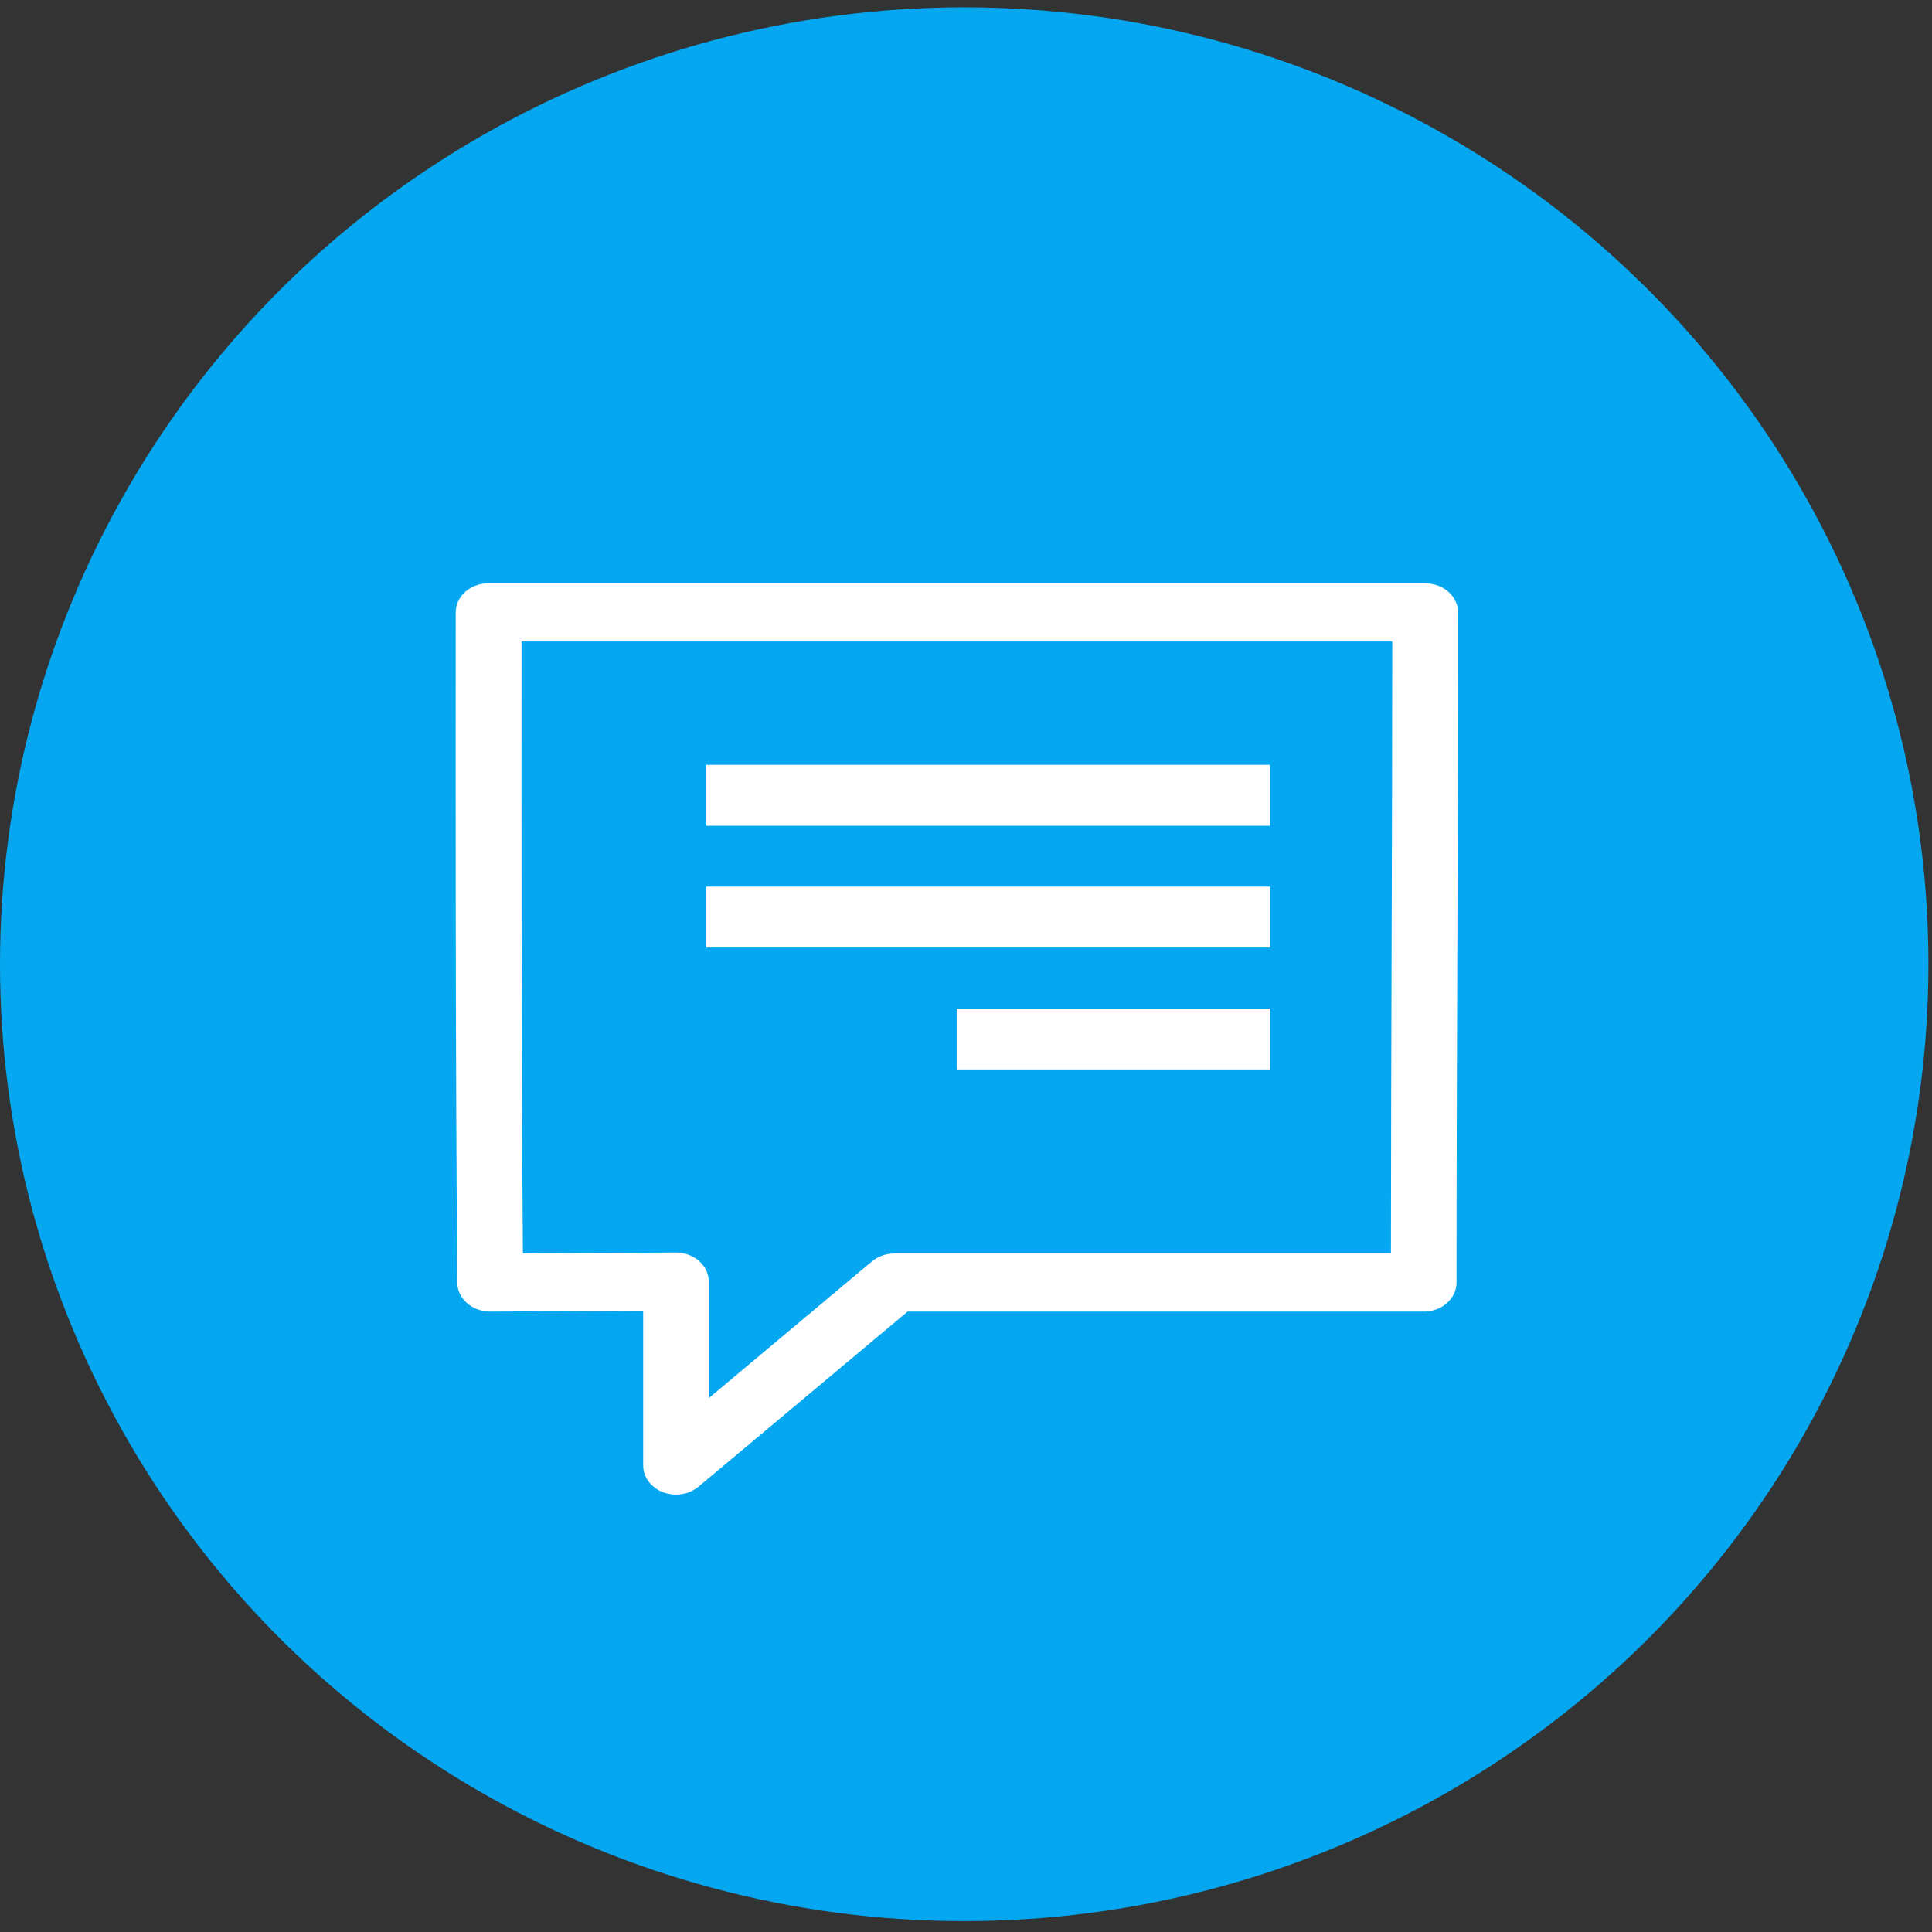
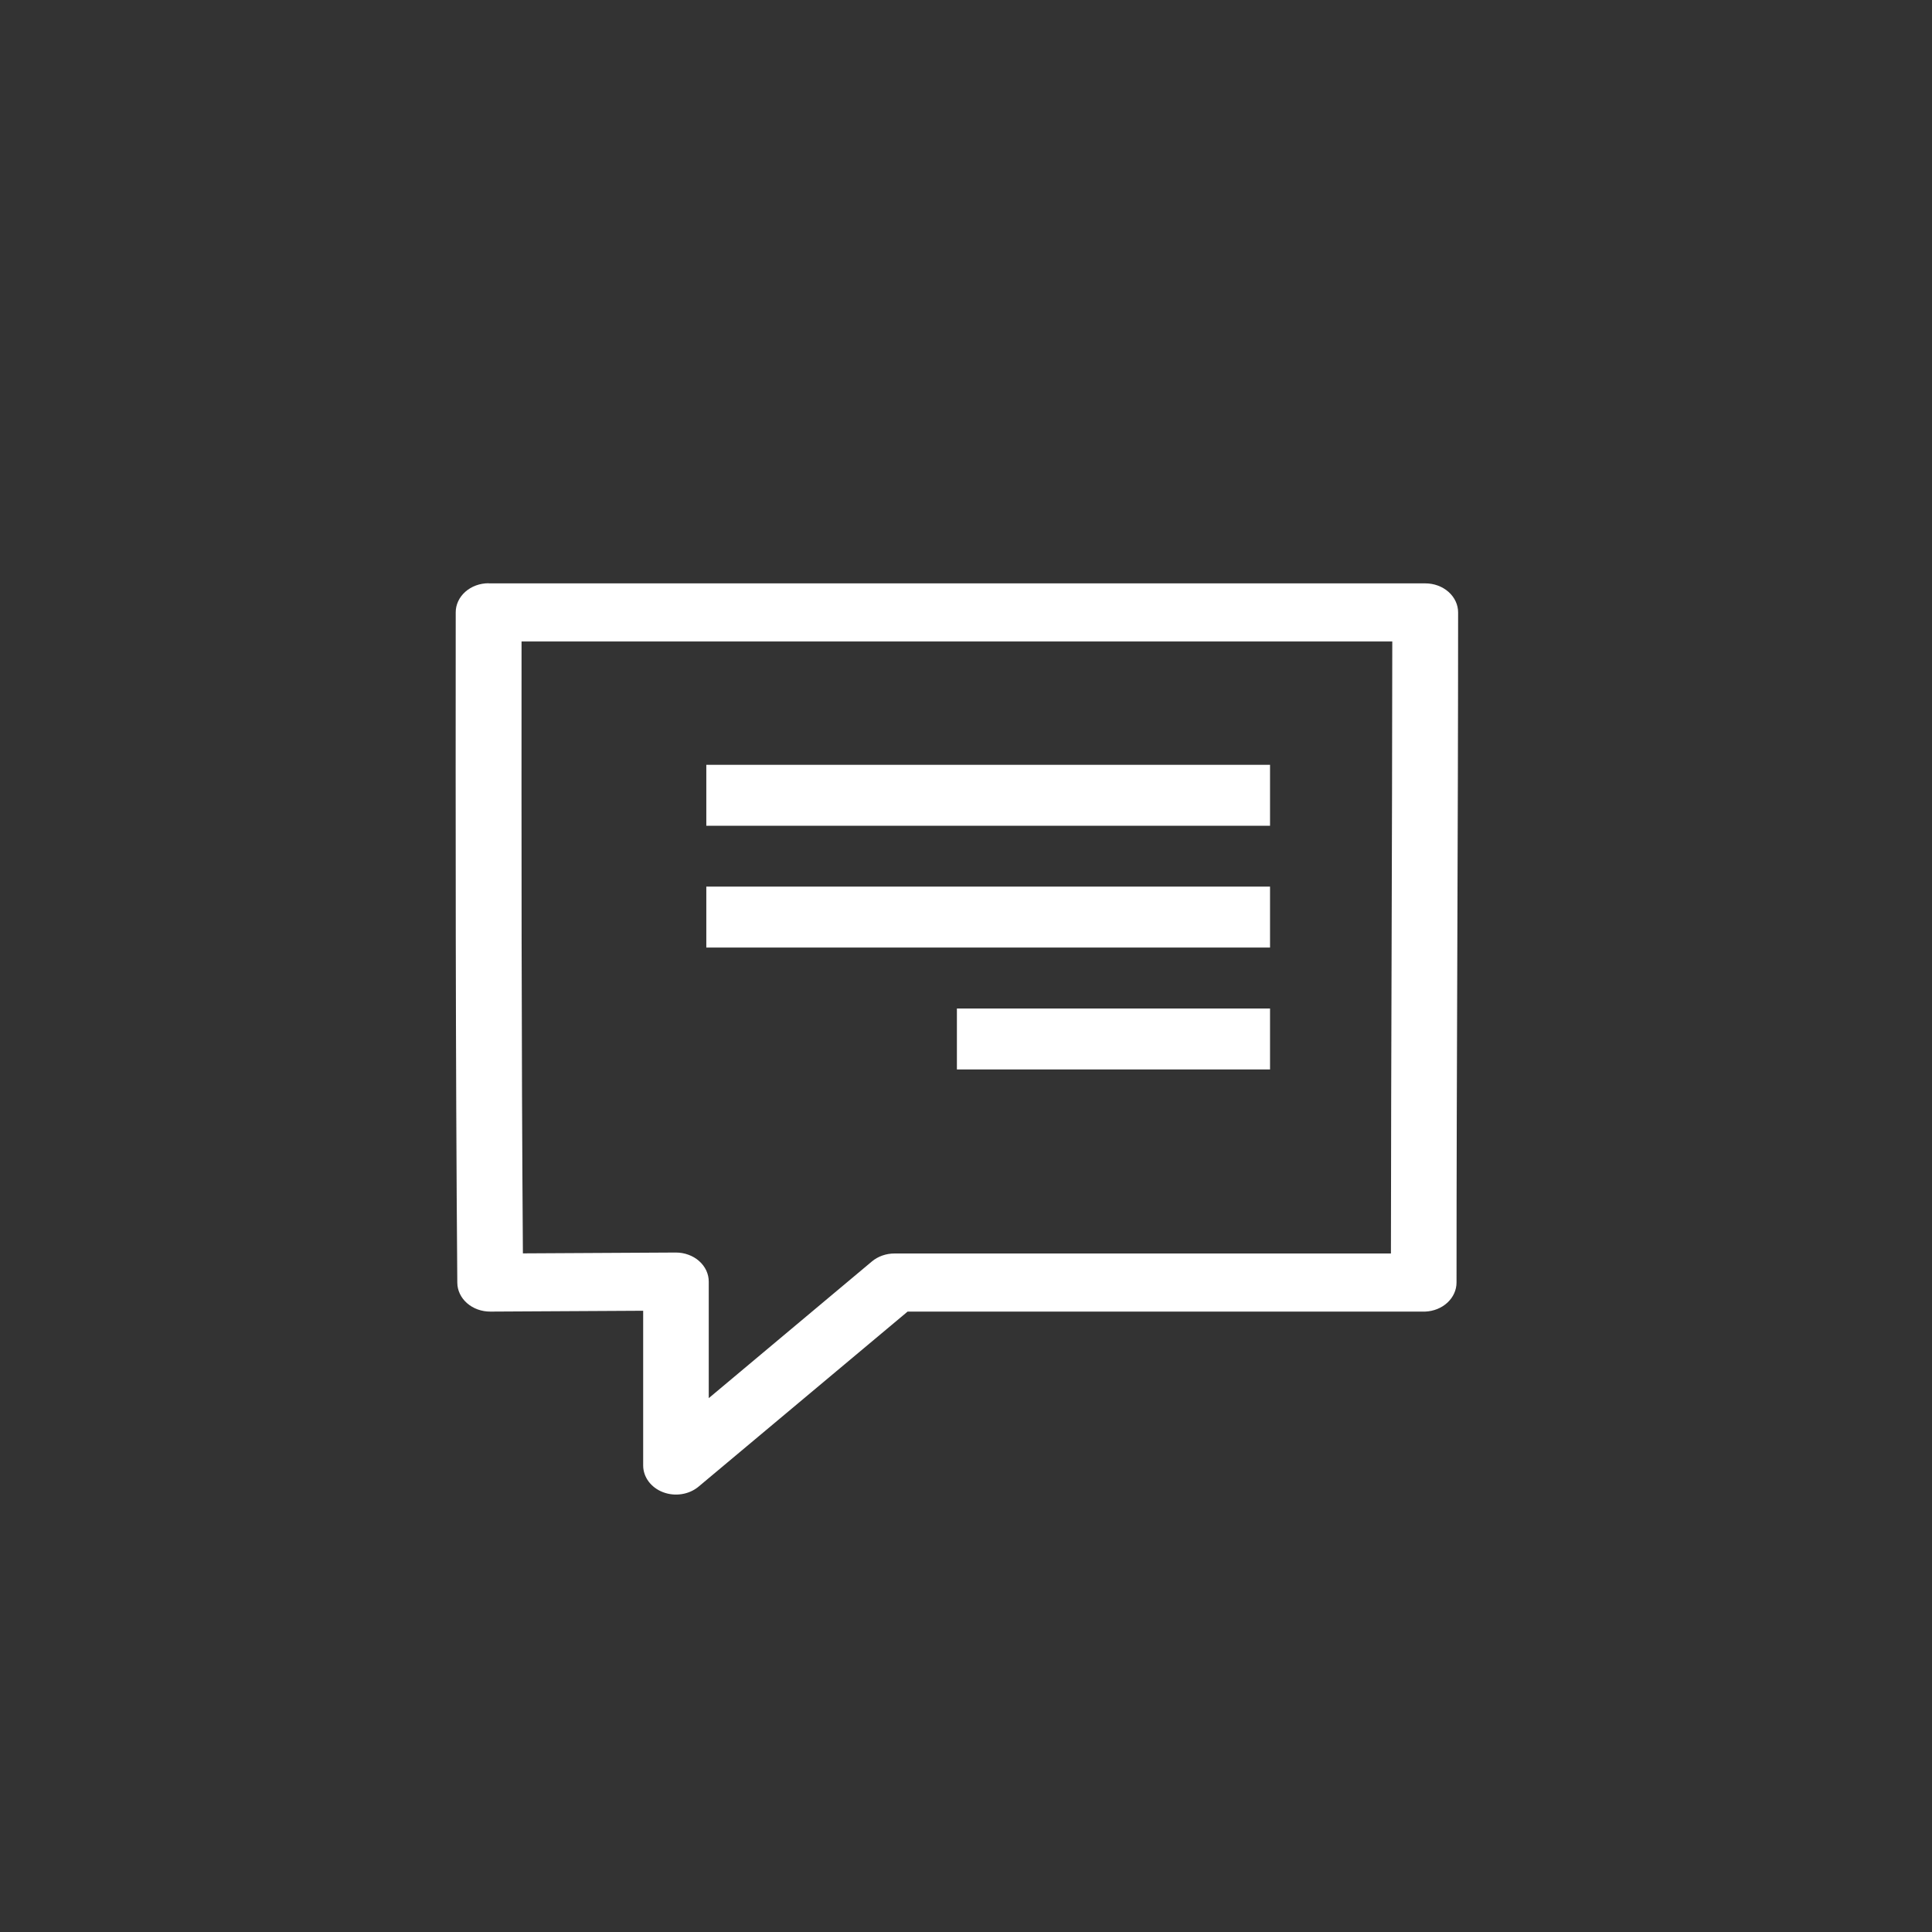
<svg xmlns="http://www.w3.org/2000/svg" width="106" height="106" viewBox="0 0 106 106" fill="none">
  <rect x="0" y="0" width="106" height="106" fill="#333333" stroke="none" />
-   <ellipse cx="52.902" cy="52.902" rx="52.5" ry="52.902" transform="rotate(-90 52.902 52.902)" fill="#04A7F0" />
-   <path d="M26.809 32V32.007H78.194C78.432 32.006 78.667 32.047 78.886 32.127C79.106 32.208 79.305 32.326 79.473 32.474C79.641 32.623 79.774 32.8 79.864 32.994C79.955 33.188 80.001 33.397 80 33.607C80 45.575 79.913 58.412 79.913 70.367C79.913 70.778 79.734 71.172 79.414 71.469C79.094 71.766 78.657 71.942 78.194 71.961H78.114H49.796L38.322 81.569C38.066 81.781 37.746 81.923 37.401 81.976C37.055 82.03 36.7 81.993 36.377 81.87C36.055 81.747 35.781 81.544 35.587 81.285C35.394 81.026 35.29 80.723 35.288 80.413V71.915L26.903 71.961C26.666 71.962 26.431 71.922 26.212 71.843C25.992 71.764 25.793 71.647 25.625 71.5C25.456 71.352 25.322 71.177 25.231 70.984C25.139 70.791 25.091 70.583 25.09 70.374C24.989 57.717 24.997 44.817 25.003 33.6C25.002 33.39 25.048 33.182 25.139 32.988C25.229 32.793 25.362 32.617 25.53 32.468C25.698 32.319 25.897 32.201 26.116 32.121C26.336 32.041 26.571 32 26.809 32ZM28.615 35.194C28.61 45.569 28.605 57.205 28.689 68.767L37.074 68.721C37.312 68.72 37.548 68.76 37.768 68.841C37.988 68.92 38.189 69.038 38.357 69.187C38.526 69.336 38.659 69.513 38.75 69.707C38.841 69.902 38.887 70.111 38.886 70.322V76.71L47.836 69.211C48.171 68.93 48.615 68.773 49.078 68.773H76.314C76.321 57.776 76.382 46.18 76.388 35.194H28.615ZM38.752 41.961H69.681V45.305H38.752V41.961ZM38.752 48.643H69.681V51.987H38.752V48.643ZM52.501 55.331H69.681V58.675H52.501V55.331Z" fill="white" />
+   <path d="M26.809 32V32.007H78.194C78.432 32.006 78.667 32.047 78.886 32.127C79.106 32.208 79.305 32.326 79.473 32.474C79.641 32.623 79.774 32.8 79.864 32.994C79.955 33.188 80.001 33.397 80 33.607C80 45.575 79.913 58.412 79.913 70.367C79.913 70.778 79.734 71.172 79.414 71.469C79.094 71.766 78.657 71.942 78.194 71.961H78.114H49.796L38.322 81.569C38.066 81.781 37.746 81.923 37.401 81.976C37.055 82.03 36.7 81.993 36.377 81.87C36.055 81.747 35.781 81.544 35.587 81.285C35.394 81.026 35.29 80.723 35.288 80.413V71.915L26.903 71.961C26.666 71.962 26.431 71.922 26.212 71.843C25.992 71.764 25.793 71.647 25.625 71.5C25.456 71.352 25.322 71.177 25.231 70.984C25.139 70.791 25.091 70.583 25.09 70.374C24.989 57.717 24.997 44.817 25.003 33.6C25.002 33.39 25.048 33.182 25.139 32.988C25.229 32.793 25.362 32.617 25.53 32.468C25.698 32.319 25.897 32.201 26.116 32.121C26.336 32.041 26.571 32 26.809 32ZM28.615 35.194C28.61 45.569 28.605 57.205 28.689 68.767L37.074 68.721C37.312 68.72 37.548 68.76 37.768 68.841C37.988 68.92 38.189 69.038 38.357 69.187C38.526 69.336 38.659 69.513 38.75 69.707C38.841 69.902 38.887 70.111 38.886 70.322V76.71L47.836 69.211C48.171 68.93 48.615 68.773 49.078 68.773H76.314C76.321 57.776 76.382 46.18 76.388 35.194H28.615ZM38.752 41.961H69.681V45.305H38.752V41.961ZM38.752 48.643H69.681V51.987H38.752V48.643ZM52.501 55.331H69.681V58.675H52.501V55.331" fill="white" />
</svg>